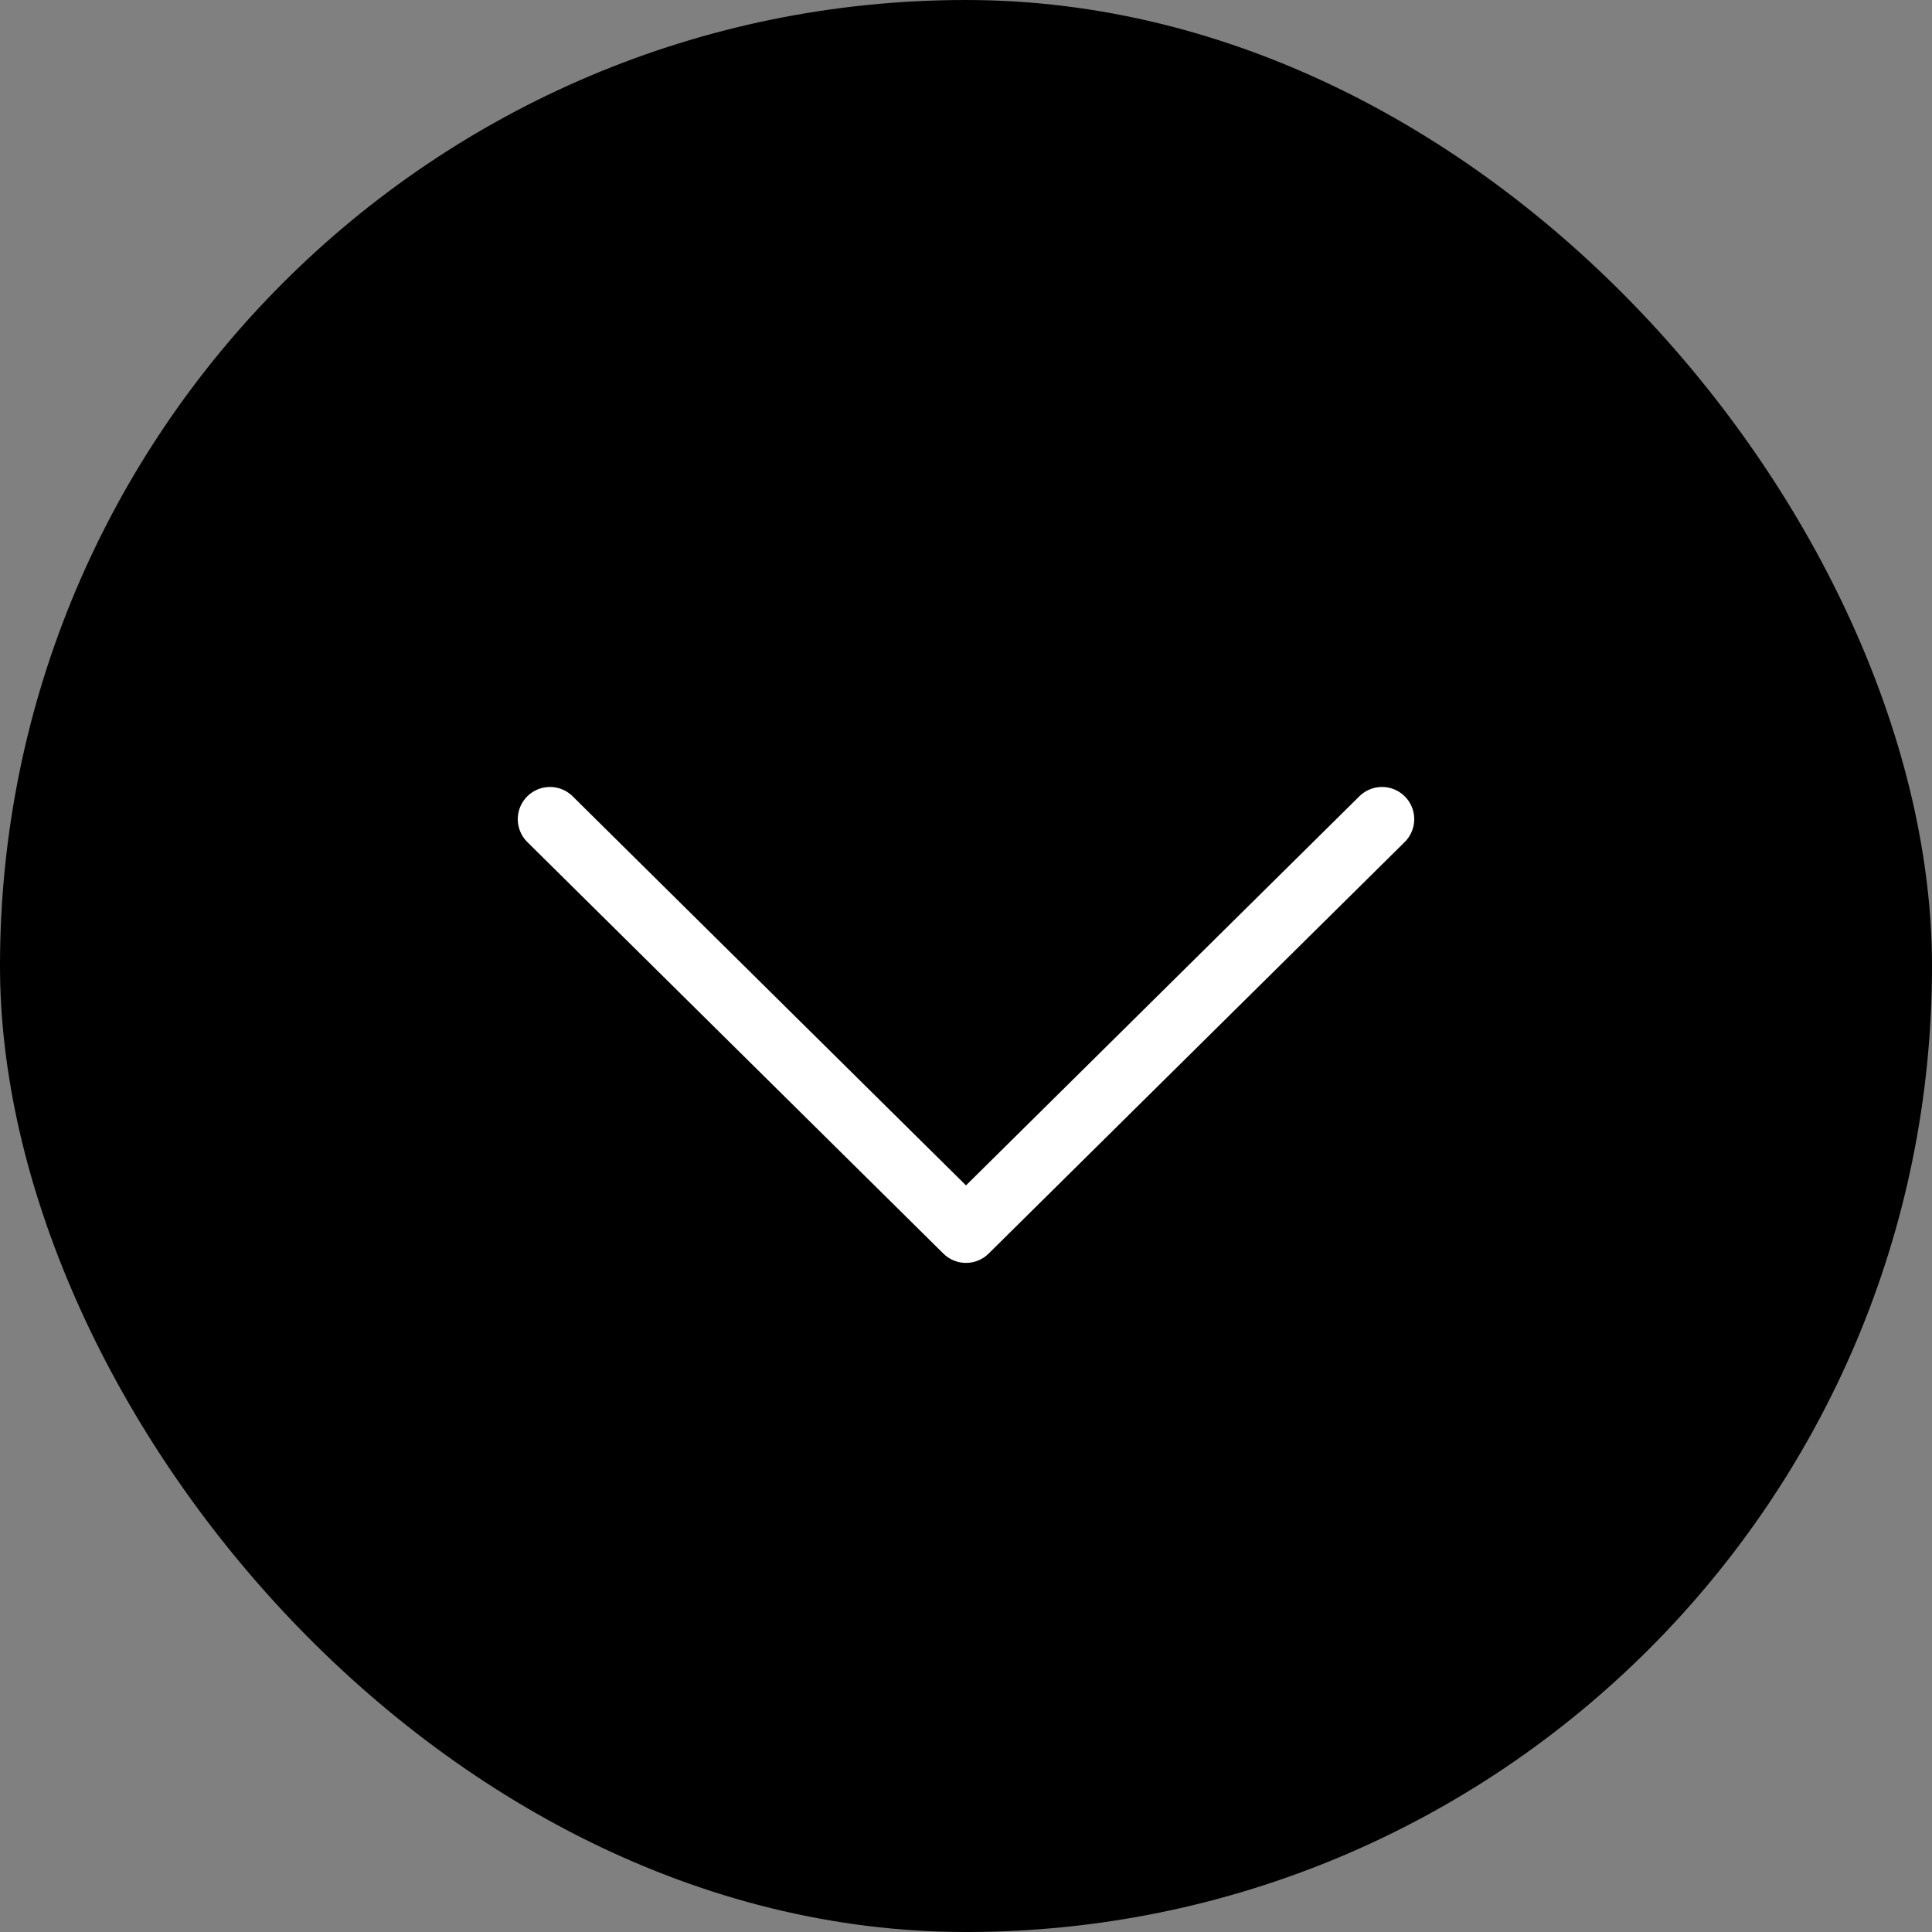
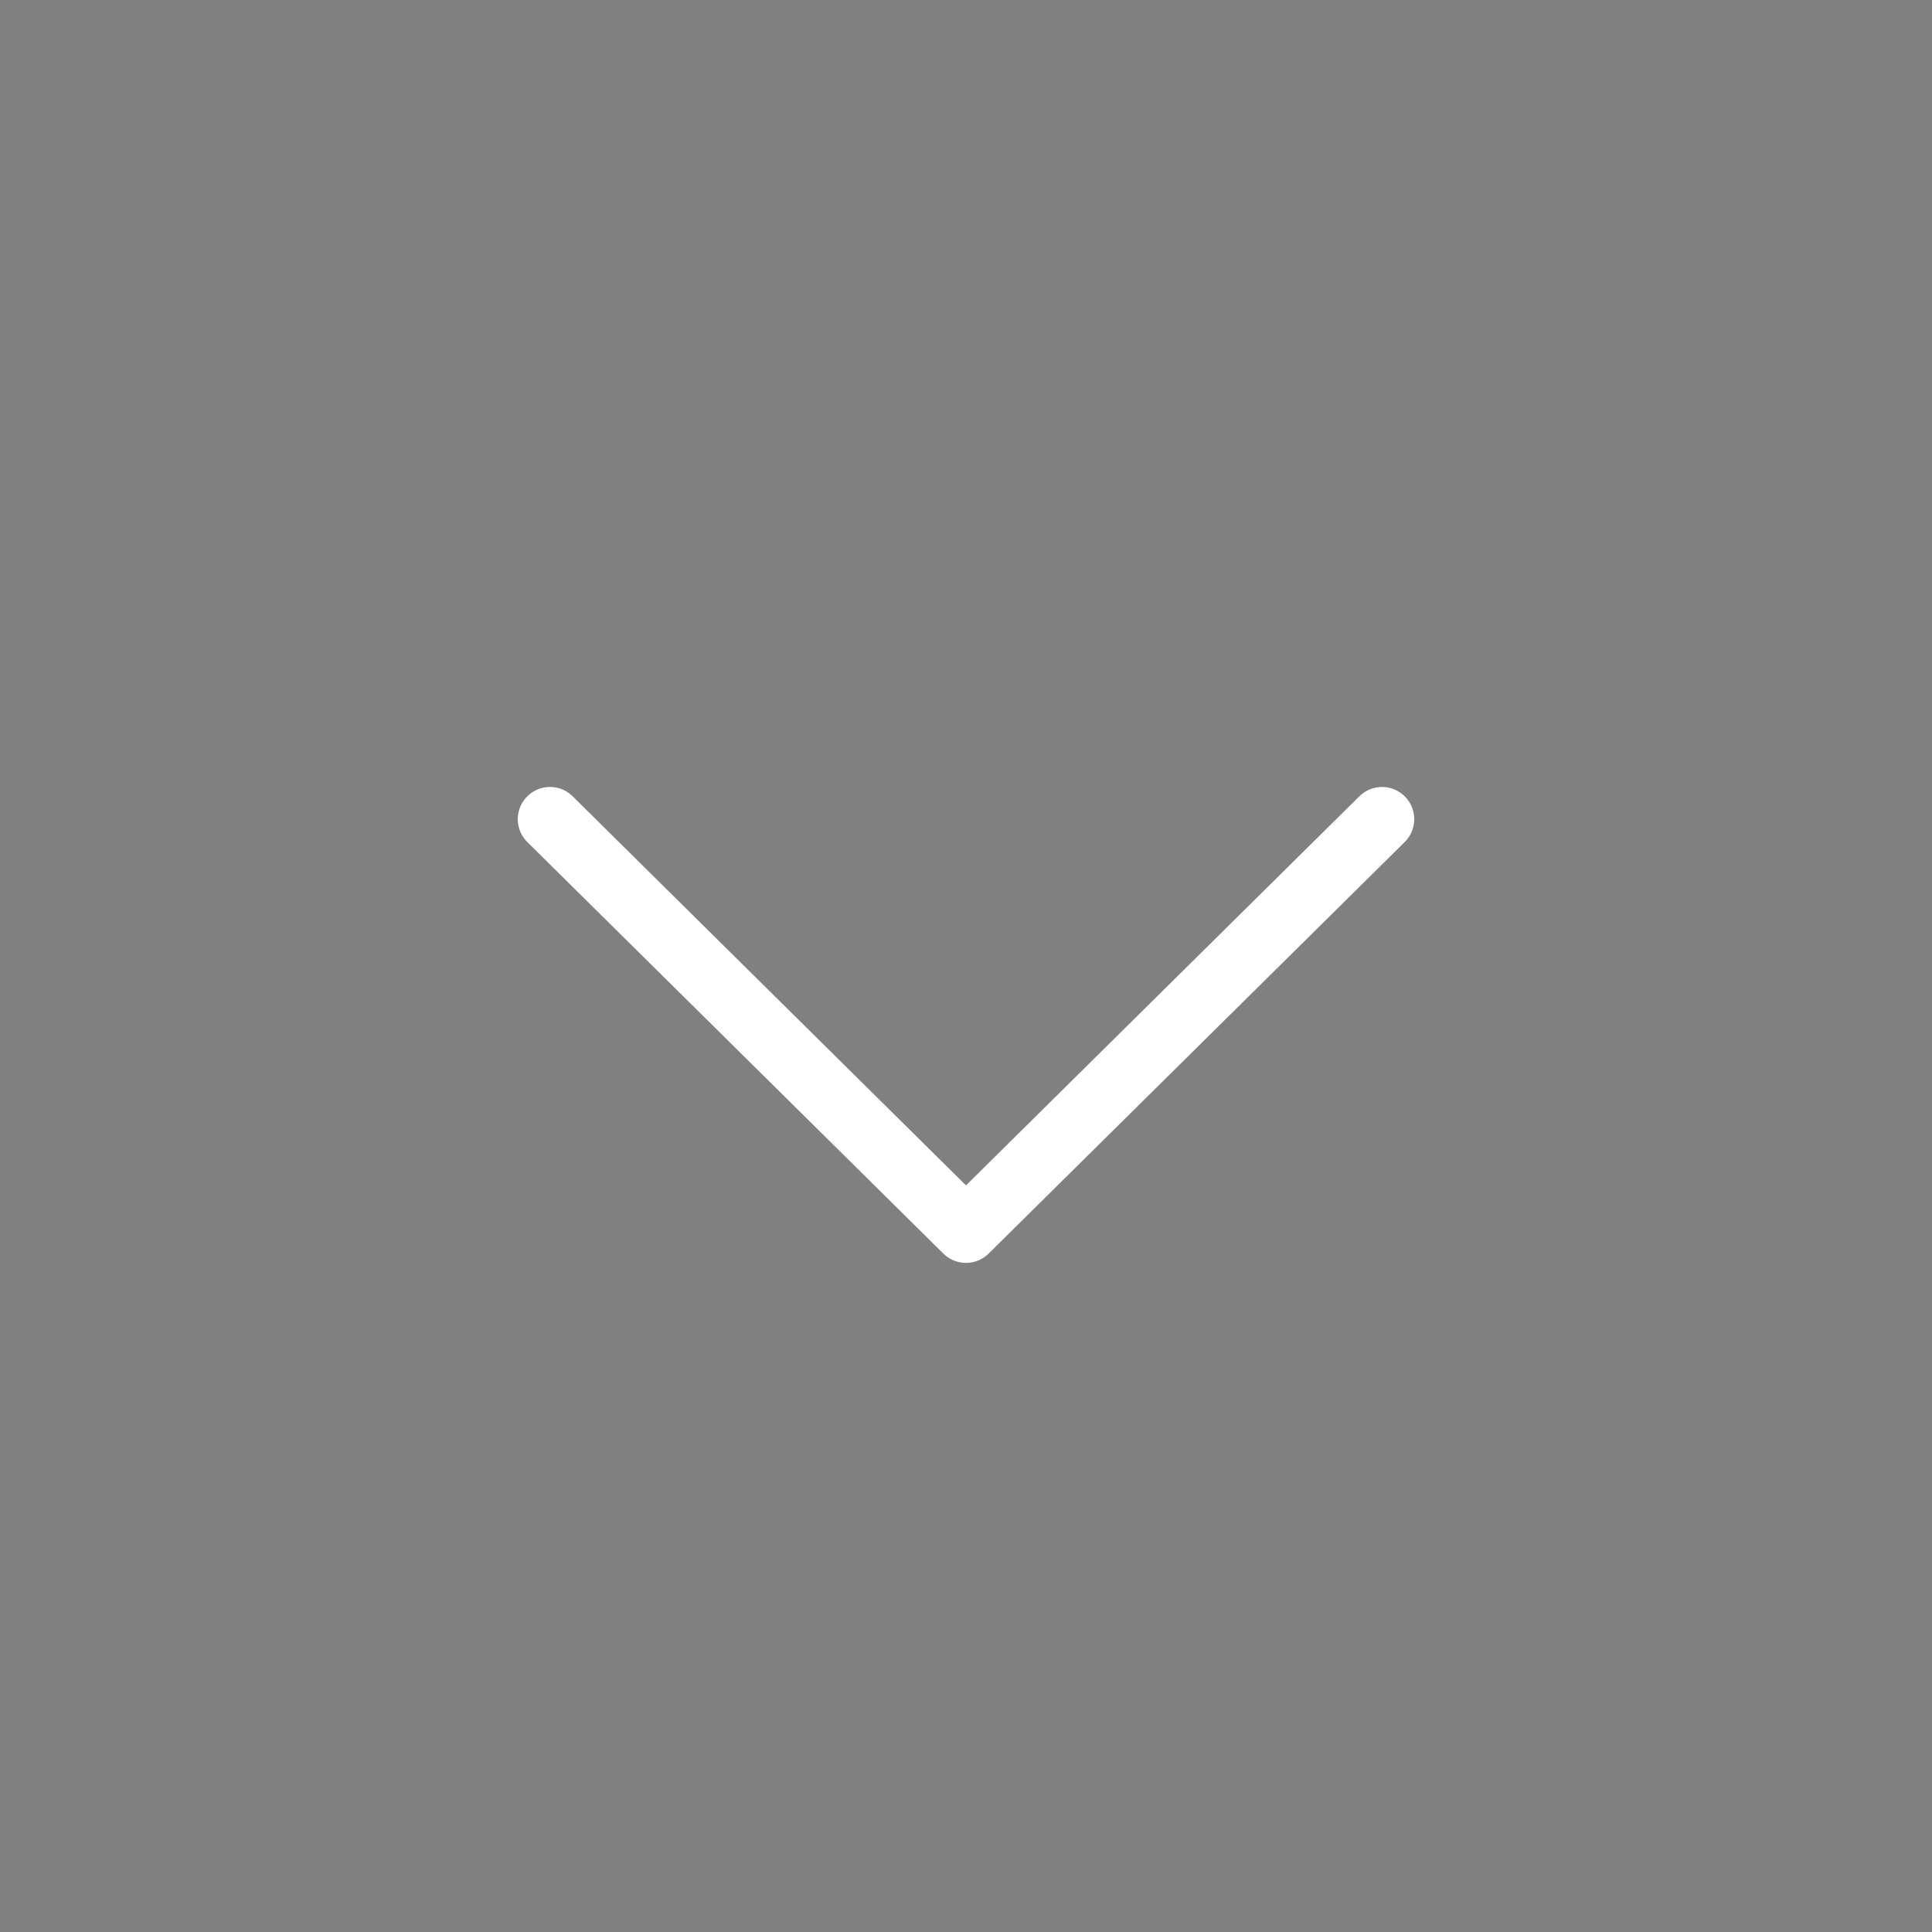
<svg xmlns="http://www.w3.org/2000/svg" id="_レイヤー_2" viewBox="0 0 30 30">
  <rect x="0" y="0" width="30" height="30" fill="#808080" stroke="none" />
  <g id="design">
-     <rect x="0" y="0" width="30" height="30" rx="15" ry="15" transform="translate(30 30) rotate(-180)" style="stroke-width:0px;" />
    <polyline points="21.46 12.72 15 19.11 8.54 12.72" style="fill:none; stroke:#fff; stroke-linecap:round; stroke-linejoin:round;" />
  </g>
</svg>